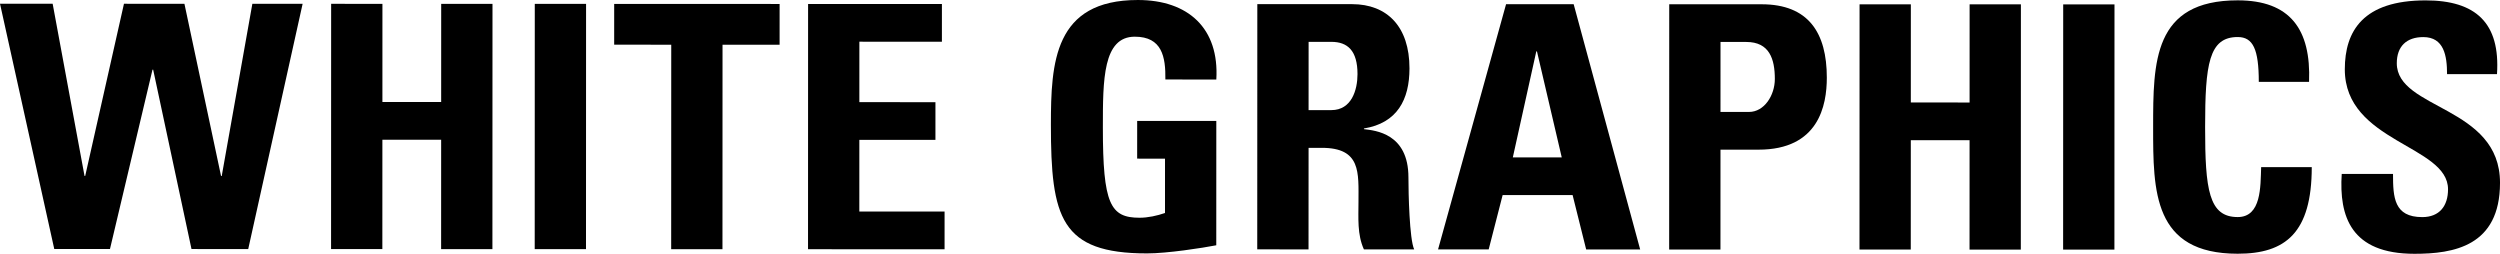
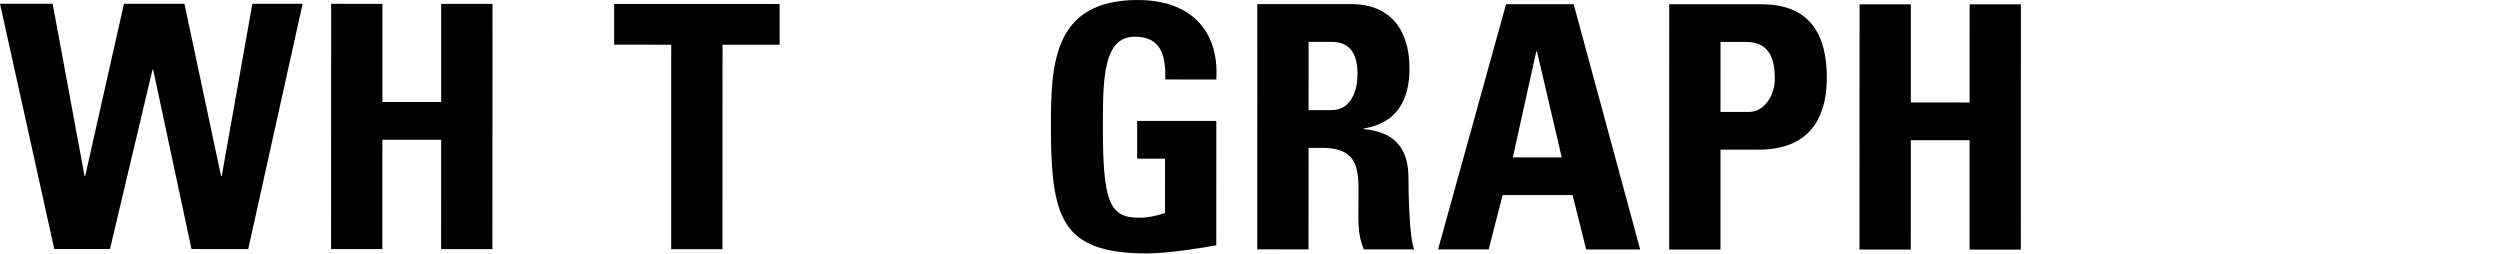
<svg xmlns="http://www.w3.org/2000/svg" version="1.1" id="レイヤー_1" x="0px" y="0px" width="257.629px" height="26.154px" viewBox="0 0 257.629 26.154" style="enable-background:new 0 0 257.629 26.154;" xml:space="preserve">
  <g>
    <g>
      <path d="M0,0.384l5.426,0.001l3.285,17.748H8.78l3.995-17.745l6.231,0.002l3.774,17.748h0.07l3.156-17.746l5.18,0.002    L25.58,25.665l-5.846-0.002L15.784,7.18h-0.069l-4.382,18.48l-5.741-0.002L0,0.384z" />
      <path d="M45.463,10.514l0.003-10.116L50.752,0.4l-0.008,25.272l-5.286-0.001L45.462,14.4l-6.056-0.002l-0.004,11.271l-5.285-0.002    l0.008-25.272l5.285,0.002l-0.002,10.116L45.463,10.514z" />
-       <path d="M55.103,25.674L55.11,0.401l5.286,0.001l-0.008,25.272L55.103,25.674z" />
      <path d="M80.34,0.409l-0.001,4.2l-5.881-0.002L74.451,25.68l-5.285-0.001l0.007-21.072l-5.881-0.002l0.001-4.2L80.34,0.409z" />
-       <path d="M83.268,25.683L83.275,0.41l13.791,0.004l-0.001,3.885L88.56,4.297l-0.002,6.23l7.841,0.002l-0.001,3.886l-7.841-0.002    l-0.002,7.386l8.785,0.003l-0.001,3.885L83.268,25.683z" />
      <path d="M120.094,8.192c0.035-2.345-0.35-4.41-3.149-4.411c-3.29-0.001-3.292,4.444-3.293,9.345    c-0.003,7.911,0.767,9.311,3.777,9.312c0.875,0,1.821-0.209,2.626-0.489l0.001-5.601l-2.87-0.001l0.002-3.885l8.155,0.002    l-0.004,12.812c-1.436,0.279-5.041,0.838-7.142,0.838c-8.891-0.003-9.904-3.679-9.9-13.27c0.002-6.371,0.318-12.846,8.965-12.844    c5.18,0.001,8.398,2.908,8.082,8.193L120.094,8.192z" />
      <path d="M134.846,25.698l-5.285-0.001l0.008-25.272l9.766,0.003c3.605,0.001,5.916,2.312,5.914,6.618    c-0.001,3.22-1.262,5.635-4.692,6.194v0.07c1.155,0.14,4.585,0.421,4.584,4.972c-0.001,1.61,0.103,6.371,0.593,7.421l-5.181-0.001    c-0.7-1.54-0.56-3.255-0.559-4.9c0.001-3.01,0.282-5.566-3.778-5.567l-1.365,0L134.846,25.698z M134.851,11.347l2.345,0.001    c2.101,0,2.697-2.099,2.697-3.709c0-2.415-1.014-3.326-2.694-3.326l-2.345-0.001L134.851,11.347z" />
      <path d="M148.194,25.703l7.009-25.271l6.966,0.002l6.853,25.274l-5.565-0.002l-1.397-5.601l-7.211-0.002l-1.438,5.6    L148.194,25.703z M158.387,5.298h-0.07l-2.418,10.921l5.041,0.001L158.387,5.298z" />
      <path d="M172.017,0.438l9.521,0.003c4.831,0.001,6.721,2.942,6.719,7.563c0,2.871-0.842,7.421-7.037,7.419l-3.921-0.001    l-0.003,10.291l-5.286-0.001L172.017,0.438z M177.299,11.535l2.94,0.001c1.575,0,2.661-1.714,2.661-3.395    c0.001-2.065-0.559-3.816-2.939-3.816l-2.66-0.001L177.299,11.535z" />
      <path d="M202.969,10.563l0.003-10.116l5.285,0.001l-0.008,25.272l-5.285-0.001l0.004-11.271l-6.056-0.002l-0.004,11.271    l-5.285-0.002l0.008-25.272l5.285,0.002l-0.003,10.116L202.969,10.563z" />
-       <path d="M212.608,25.723l0.008-25.272l5.286,0.001l-0.008,25.272L212.608,25.723z" />
-       <path d="M221.884,13.089c0.003-6.686,0.005-13.057,8.72-13.054c5.391,0.002,7.561,2.978,7.348,8.403l-5.18-0.001    c0-3.36-0.594-4.621-2.169-4.621c-2.976-0.001-3.36,2.799-3.363,9.275c-0.002,6.476,0.382,9.276,3.358,9.277    c2.449,0.001,2.346-3.149,2.416-5.145l5.216,0.001c-0.003,6.756-2.698,8.925-7.634,8.923    C221.88,26.146,221.882,19.705,221.884,13.089z" />
-       <path d="M248.807,26.154c-6.546-0.002-7.77-3.853-7.488-8.228l5.285,0.001c0,2.415,0.104,4.445,3.01,4.446    c1.785,0,2.66-1.154,2.66-2.869c0.002-4.551-10.64-4.834-10.637-12.36c0.001-3.956,1.893-7.105,8.333-7.104    c5.146,0.002,7.7,2.313,7.349,7.599l-5.146-0.001c0.001-1.891-0.313-3.815-2.449-3.816c-1.715,0-2.73,0.944-2.73,2.695    c-0.002,4.795,10.64,4.378,10.637,12.324C257.627,25.386,252.832,26.155,248.807,26.154z" />
    </g>
  </g>
</svg>